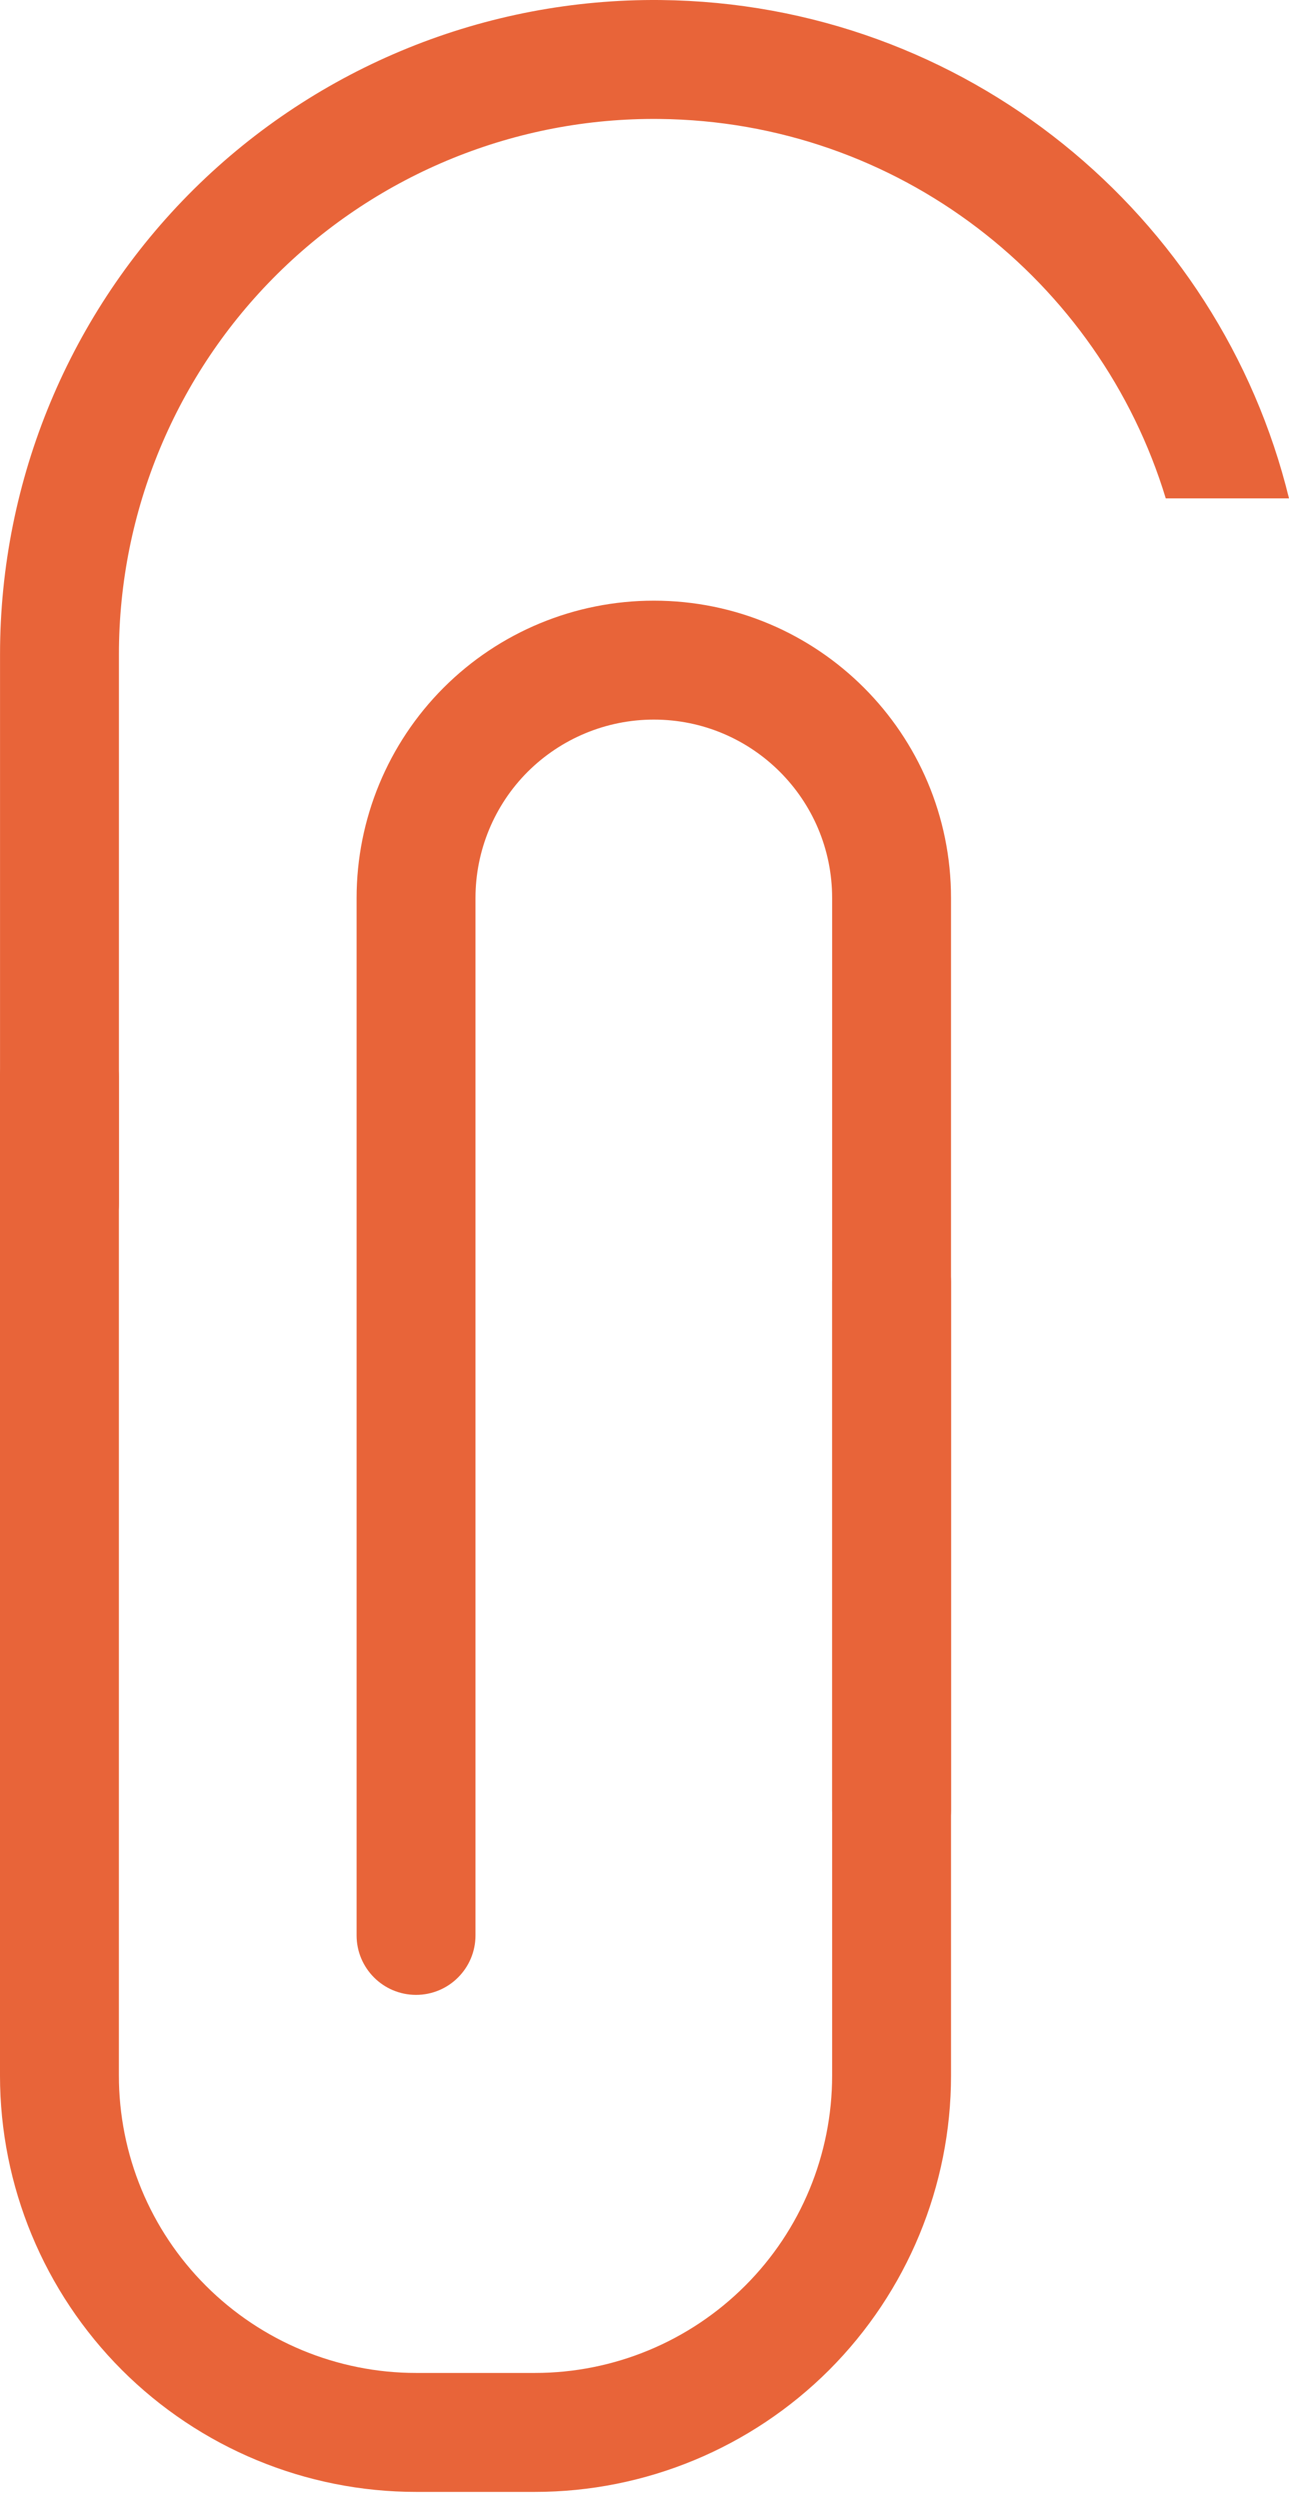
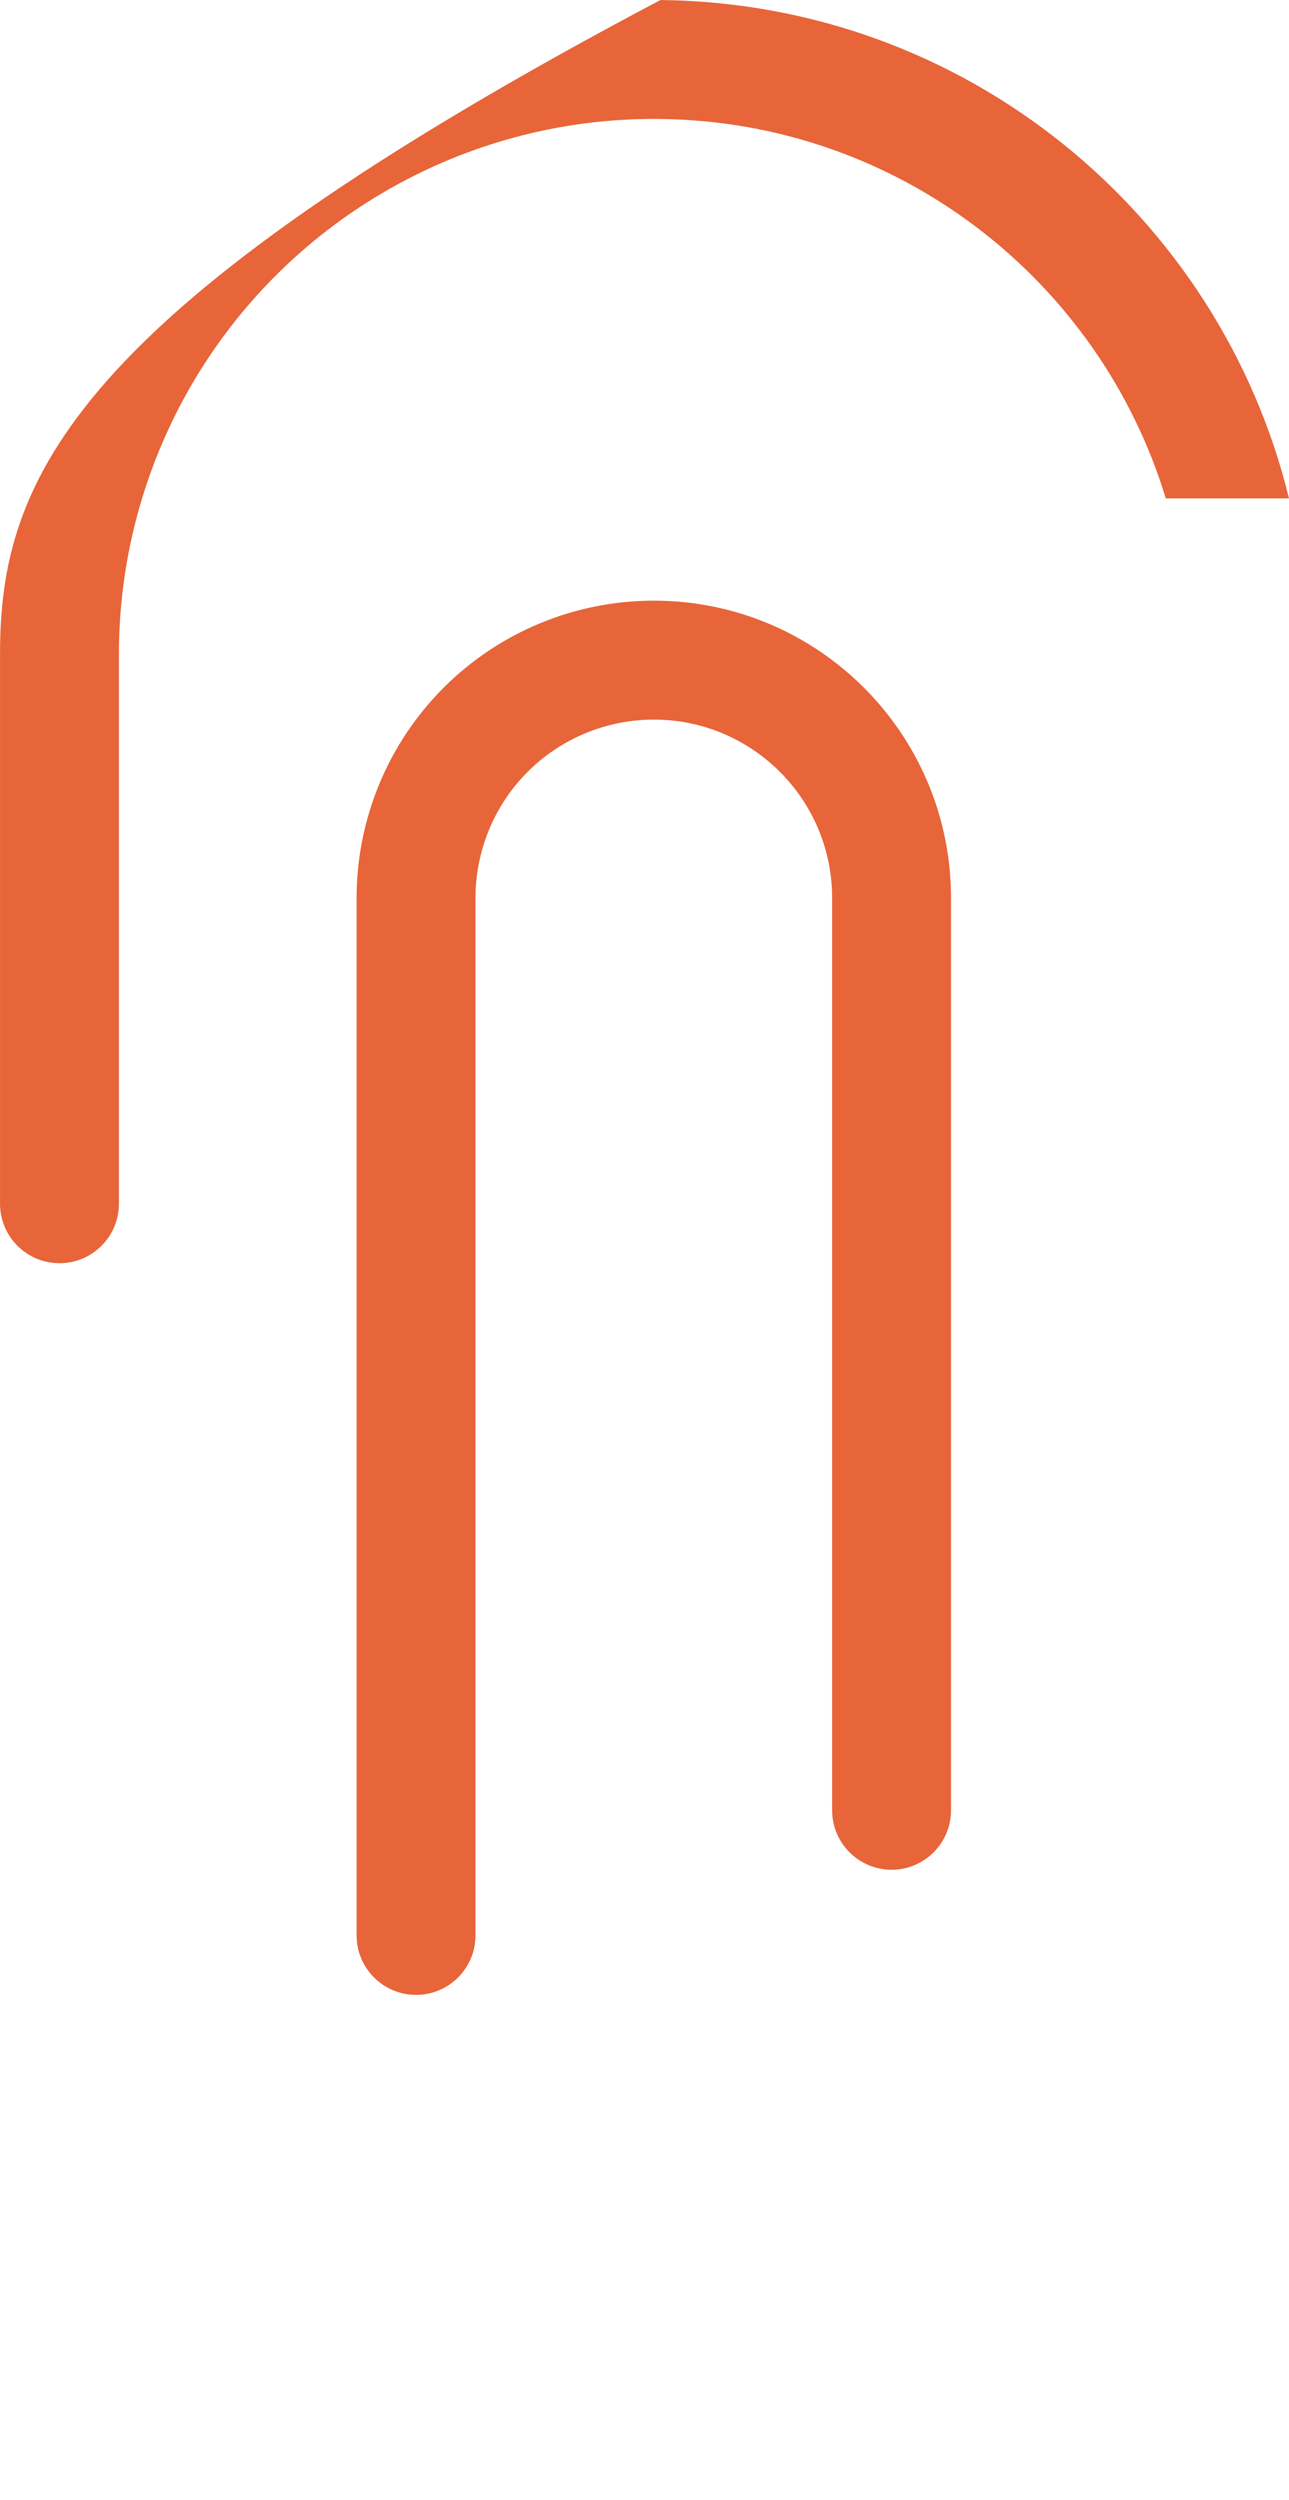
<svg xmlns="http://www.w3.org/2000/svg" width="146" height="283" viewBox="0 0 146 283" fill="none">
  <path fill-rule="evenodd" clip-rule="evenodd" d="M74.057 67.996C92.651 67.996 107.718 83.063 107.718 101.657L107.718 204.928C107.718 208.645 104.702 211.661 100.985 211.661C97.268 211.661 94.252 208.645 94.252 204.928L94.252 101.657C94.252 90.495 85.203 81.46 74.055 81.46C68.696 81.46 63.566 83.588 59.768 87.37C55.983 91.155 53.857 96.297 53.857 101.657L53.857 219.093C53.857 222.81 50.841 225.826 47.124 225.826C43.407 225.826 40.391 222.81 40.391 219.093L40.391 101.657C40.391 92.731 43.932 84.167 50.246 77.851C56.56 71.537 65.126 67.996 74.052 67.996" fill="#E86439" />
-   <path fill-rule="evenodd" clip-rule="evenodd" d="M13.466 121.858L13.466 234.962C13.466 243.889 17.008 252.452 23.321 258.754C29.635 265.068 38.201 268.623 47.127 268.623L60.591 268.623C69.518 268.623 78.082 265.068 84.397 258.754C90.711 252.452 94.252 243.888 94.252 234.962L94.252 145.137C94.252 141.42 97.269 138.404 100.986 138.404C104.703 138.404 107.719 141.42 107.719 145.137L107.719 234.962C107.719 247.457 102.751 259.442 93.917 268.287C85.072 277.122 73.086 282.09 60.591 282.09L47.127 282.09C34.633 282.09 22.647 277.121 13.802 268.287C4.968 259.442 5.62111e-06 247.457 5.09037e-06 234.962L2.86007e-07 121.858C1.28115e-07 118.141 3.016 115.125 6.733 115.125C10.45 115.125 13.466 118.141 13.466 121.858Z" fill="#E86439" />
-   <path d="M31.431 30.998C42.93 19.621 58.492 13.304 74.663 13.466C101.76 13.739 124.55 31.759 132.041 56.419L146 56.419C138.149 24.291 109.332 0.346 74.799 0.003C55.032 -0.184 36.009 7.516 21.952 21.424C7.907 35.335 0.004 54.292 0.004 74.059L0.004 136.266C0.004 139.983 3.02 142.999 6.737 142.999C10.454 142.999 13.47 139.983 13.47 136.266L13.47 74.059C13.47 57.888 19.933 42.375 31.431 30.998Z" fill="#E86439" />
+   <path d="M31.431 30.998C42.93 19.621 58.492 13.304 74.663 13.466C101.76 13.739 124.55 31.759 132.041 56.419L146 56.419C138.149 24.291 109.332 0.346 74.799 0.003C7.907 35.335 0.004 54.292 0.004 74.059L0.004 136.266C0.004 139.983 3.02 142.999 6.737 142.999C10.454 142.999 13.47 139.983 13.47 136.266L13.47 74.059C13.47 57.888 19.933 42.375 31.431 30.998Z" fill="#E86439" />
</svg>